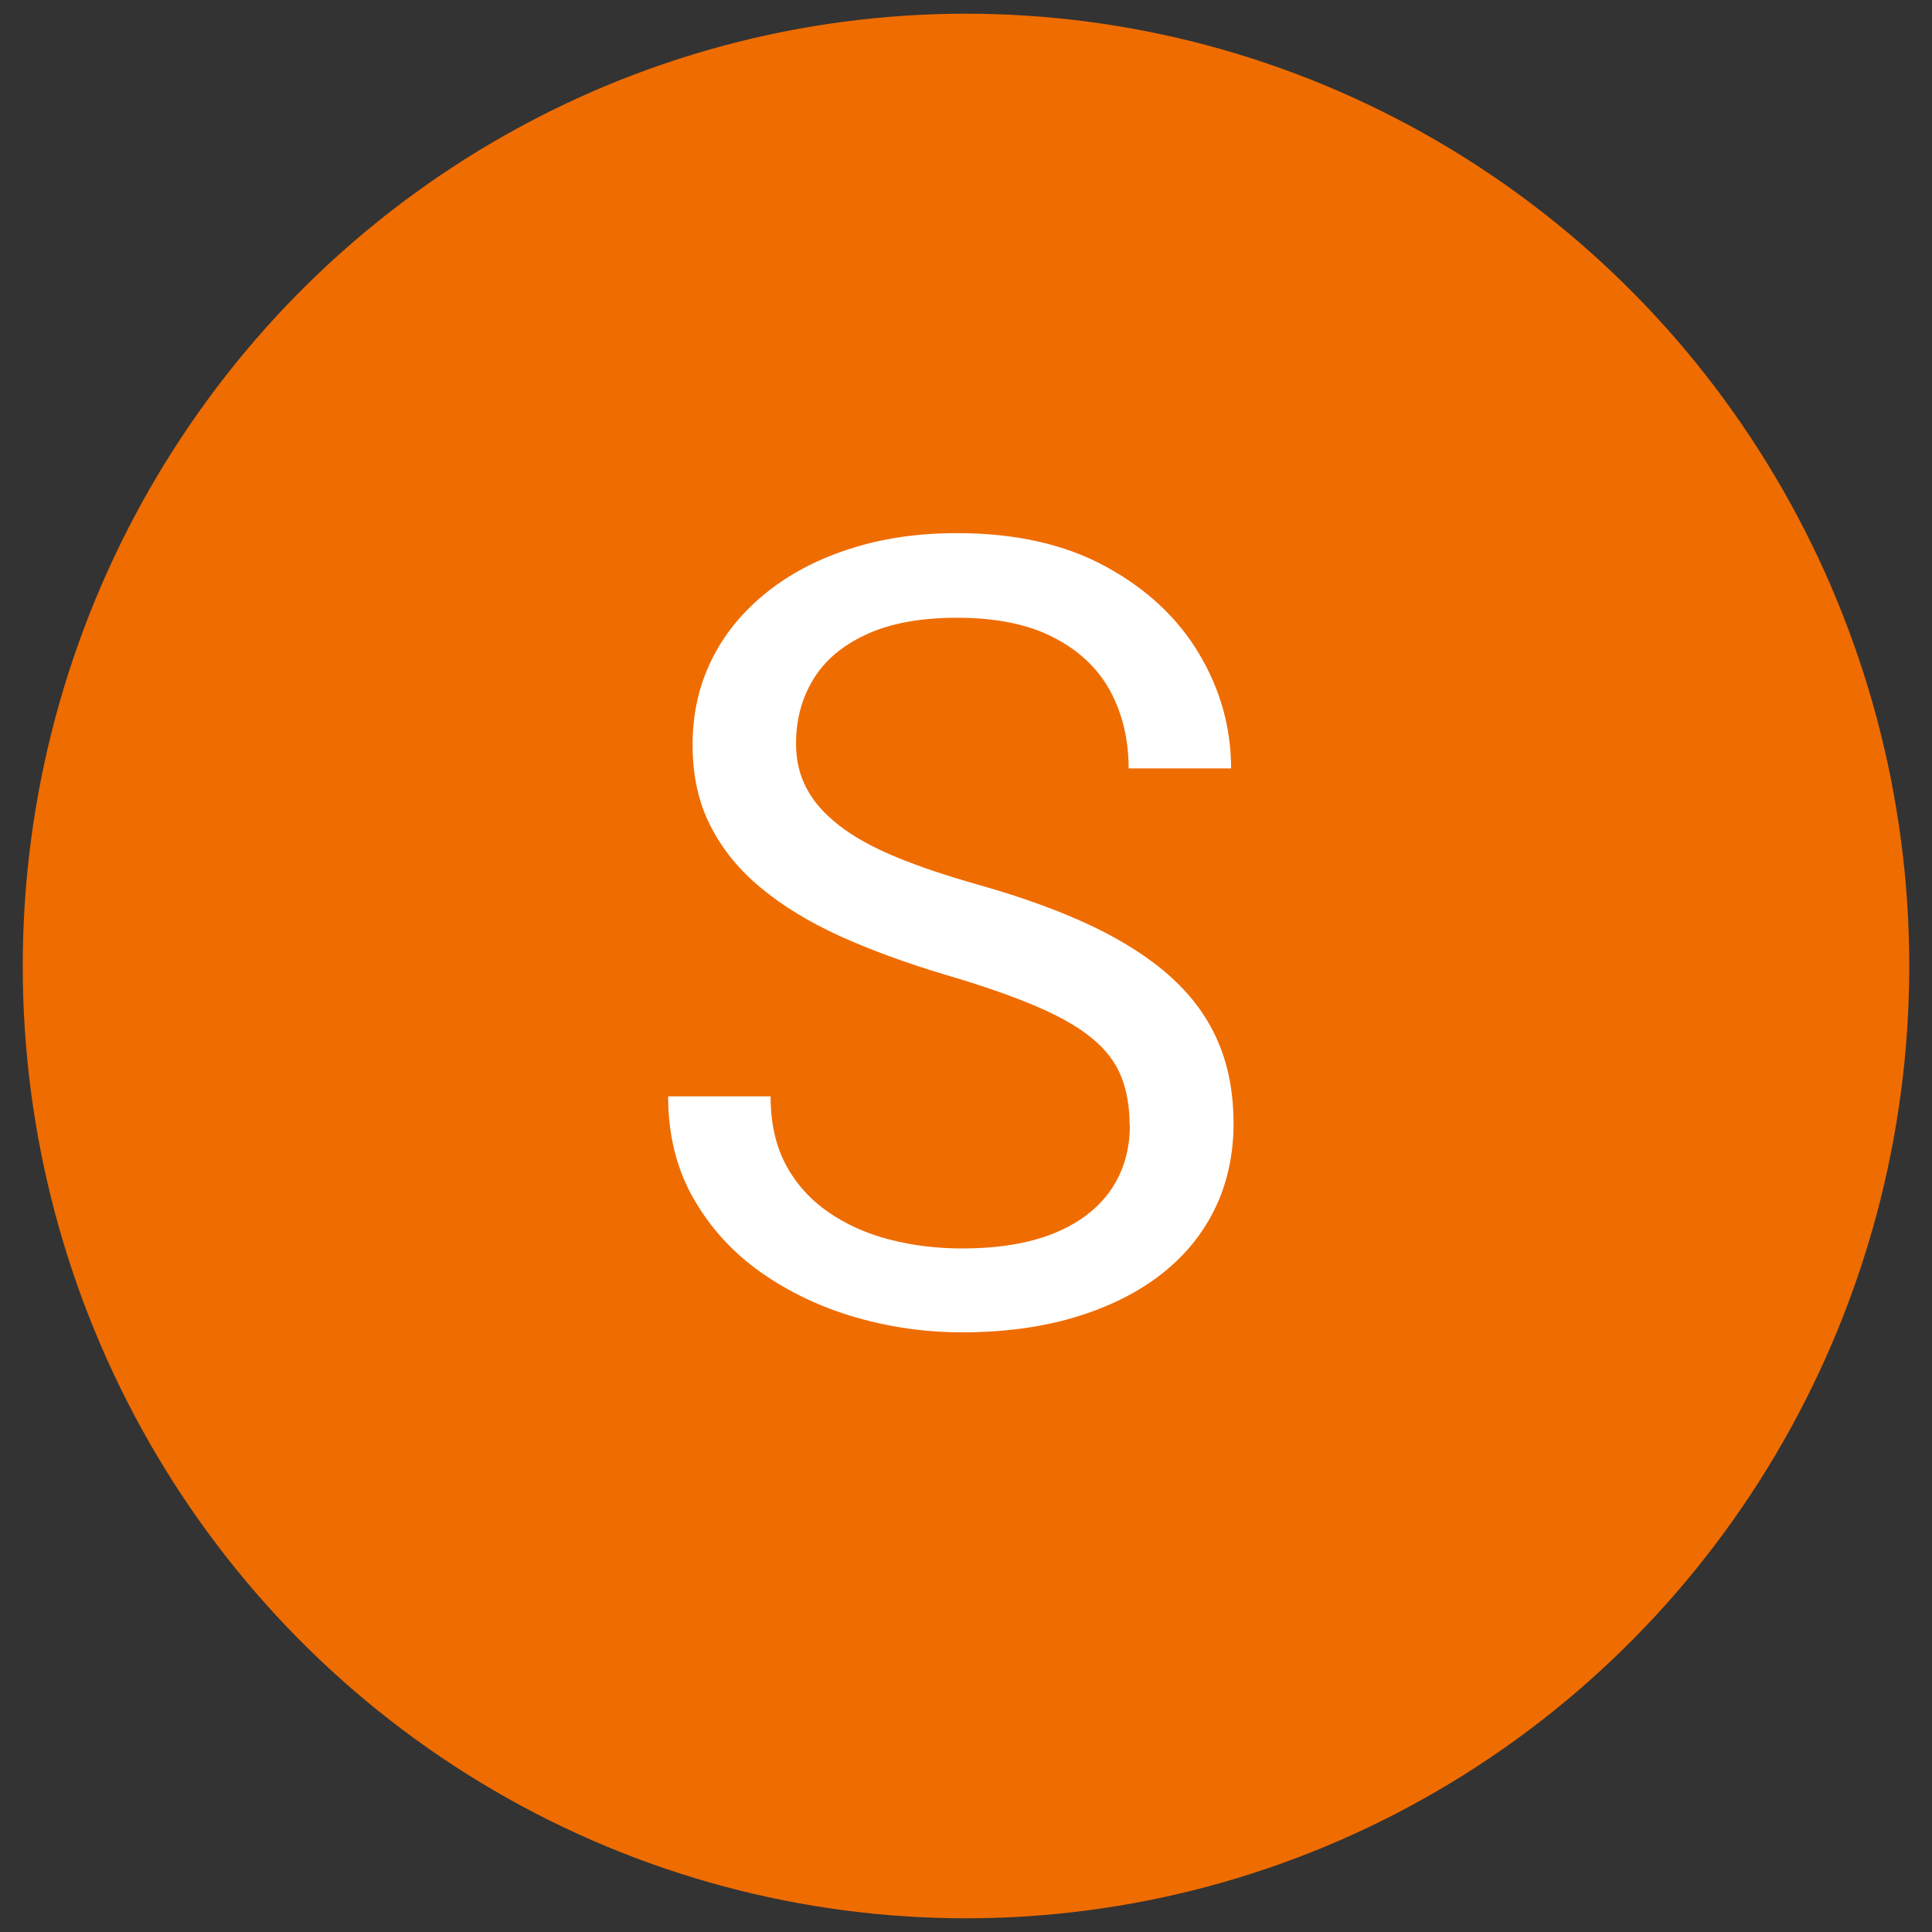
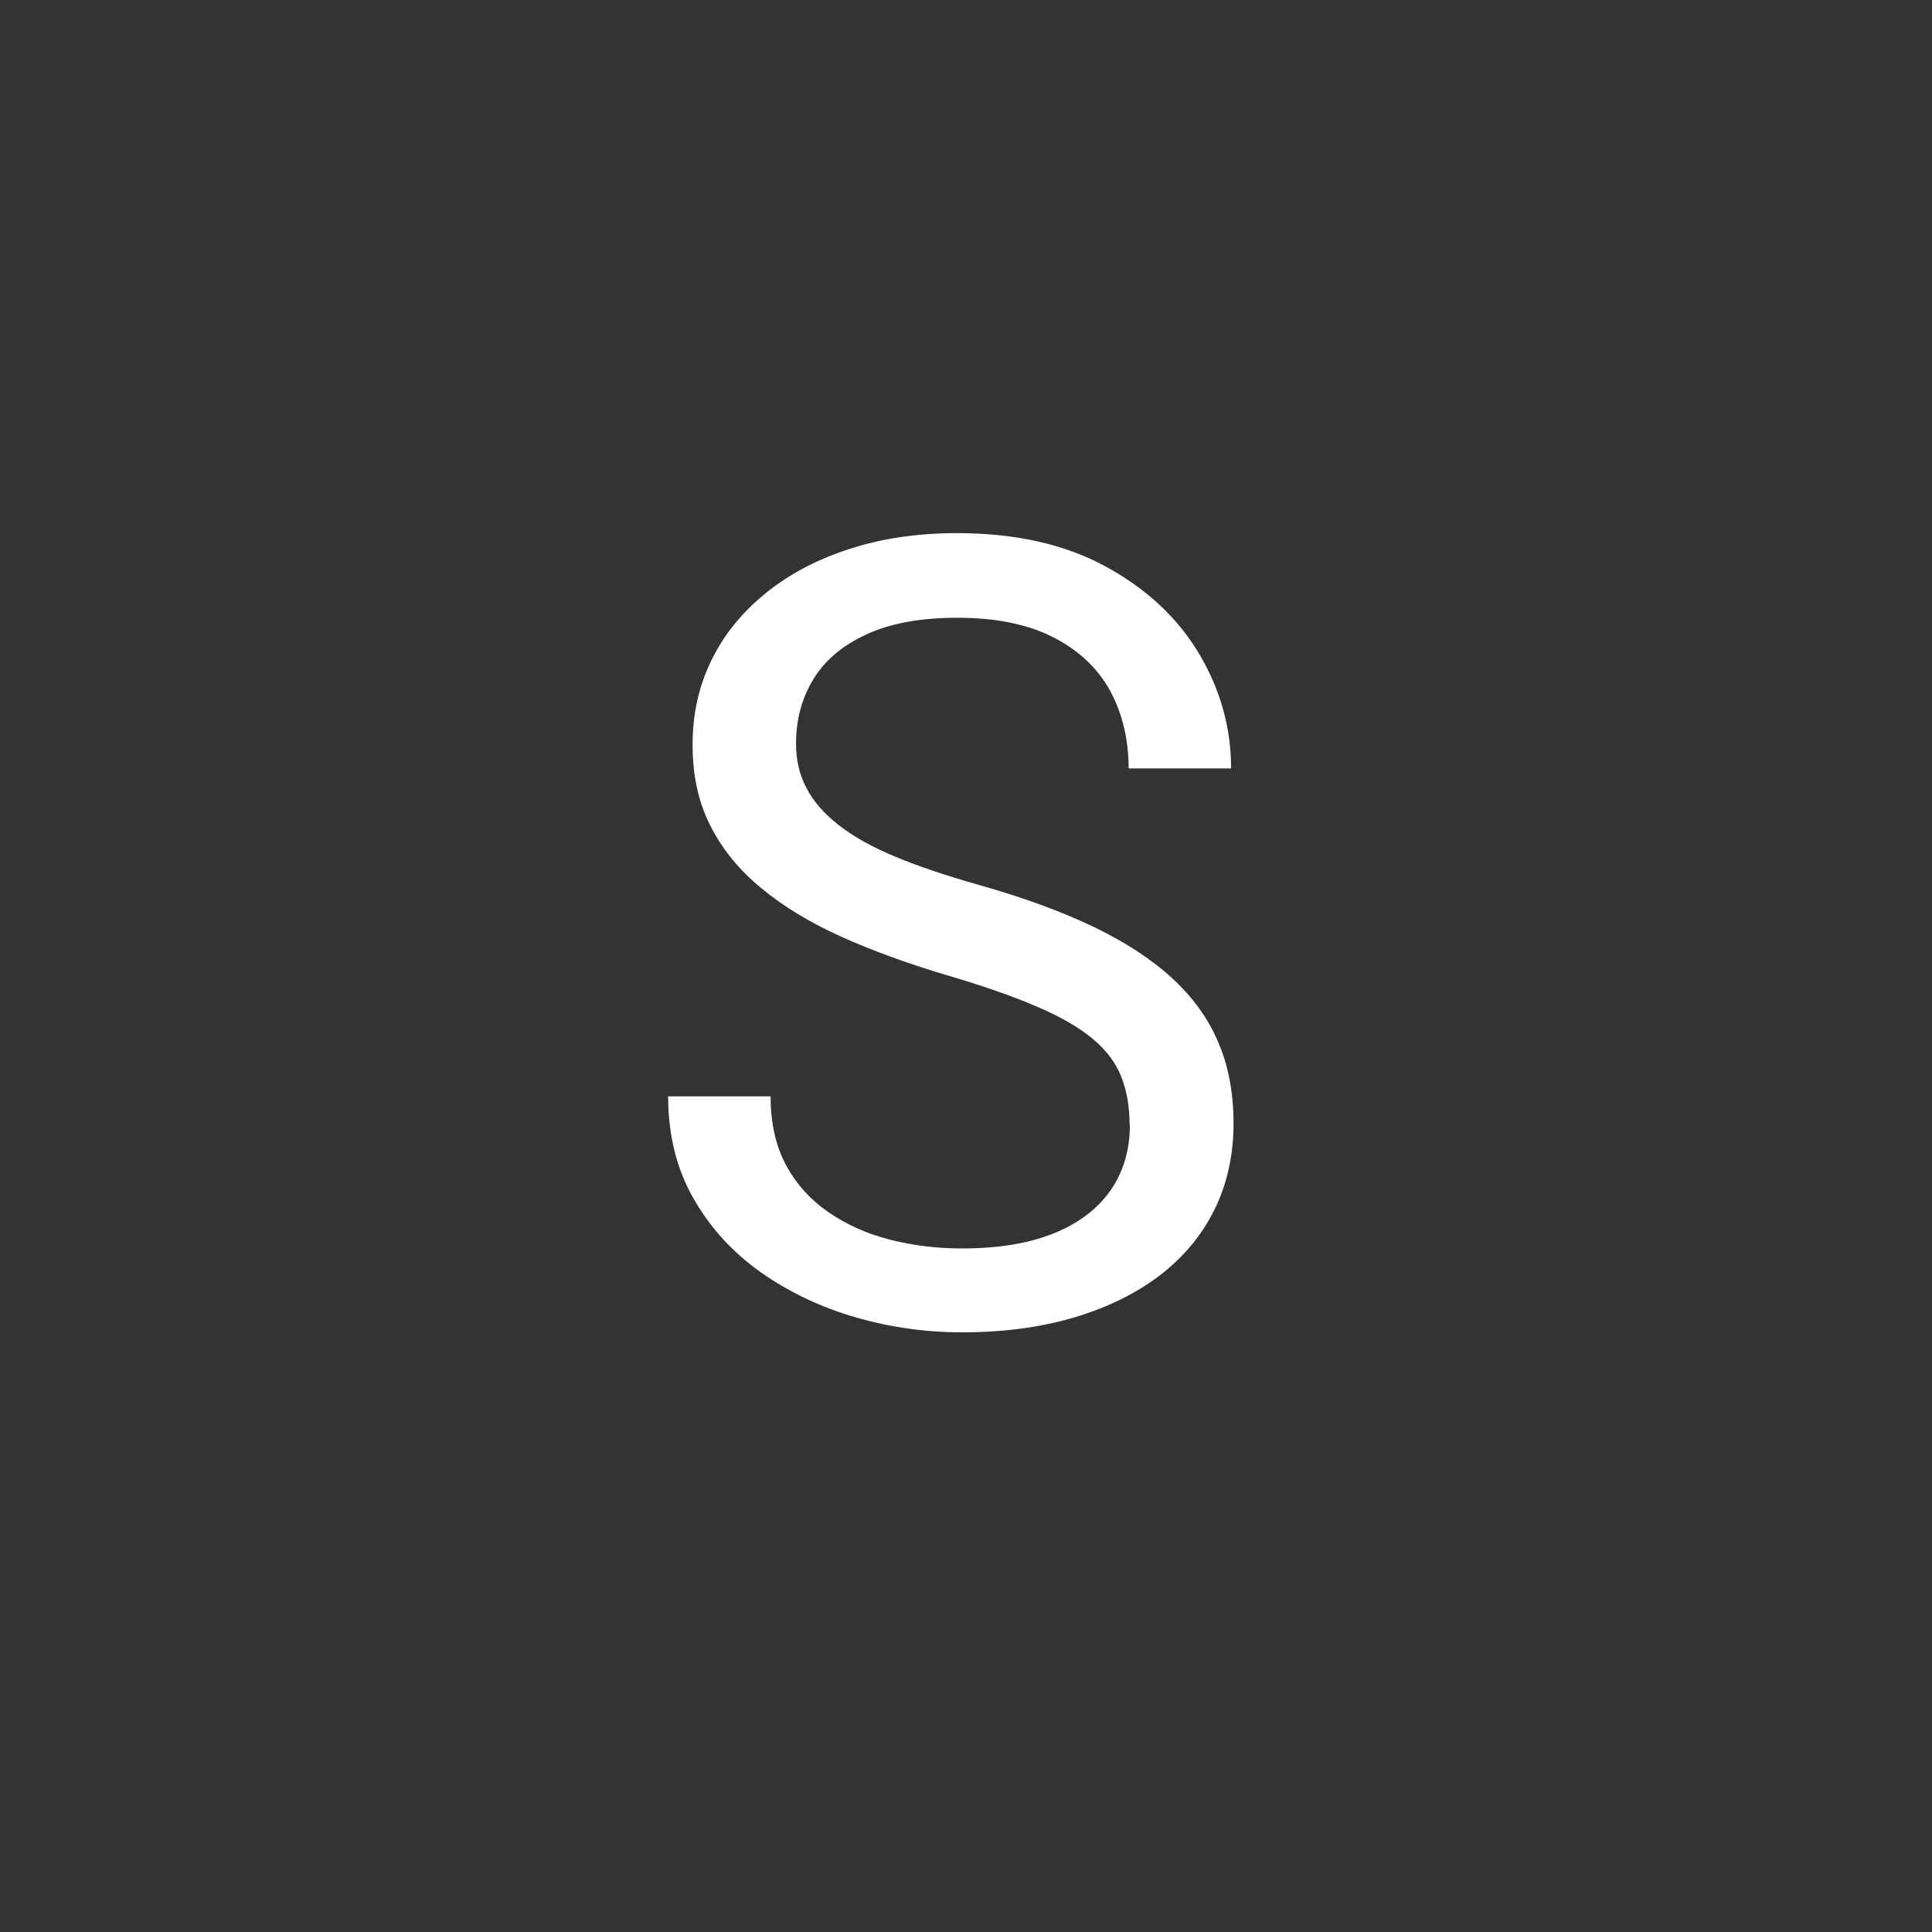
<svg xmlns="http://www.w3.org/2000/svg" id="Layer_1" version="1.1" viewBox="0 0 79 79">
  <rect x="0" y="0" width="79" height="79" fill="#333333" stroke="none" />
  <defs>
    <style>
      .st0 {
        fill: #fff;
      }

      .st1 {
        fill: #ef6c00;
      }
    </style>
  </defs>
-   <ellipse class="st1" cx="39.5" cy="39.5" rx="38.57" ry="38.94" />
  <path class="st0" d="M46.19,46.01c0-.74-.11-1.4-.34-1.98-.23-.58-.62-1.1-1.18-1.56-.56-.47-1.33-.91-2.32-1.33-.98-.42-2.22-.85-3.72-1.29-1.57-.47-2.99-.99-4.26-1.56-1.27-.58-2.35-1.23-3.25-1.98-.9-.74-1.59-1.59-2.08-2.56s-.72-2.06-.72-3.3.25-2.38.76-3.43,1.24-1.96,2.2-2.74c.95-.78,2.09-1.39,3.42-1.82,1.33-.44,2.8-.66,4.44-.66,2.39,0,4.42.46,6.08,1.37,1.67.91,2.94,2.1,3.81,3.56.87,1.46,1.31,3.03,1.31,4.69h-4.19c0-1.19-.26-2.25-.76-3.18-.51-.92-1.28-1.65-2.32-2.18-1.03-.53-2.34-.8-3.93-.8-1.5,0-2.74.23-3.71.68-.98.45-1.7,1.06-2.17,1.83-.47.77-.71,1.65-.71,2.64,0,.67.14,1.28.43,1.82.28.55.73,1.05,1.33,1.52s1.38.9,2.32,1.29c.94.39,2.07.77,3.38,1.14,1.81.51,3.36,1.08,4.67,1.7,1.31.63,2.39,1.33,3.24,2.11.85.78,1.49,1.66,1.9,2.64.42.98.62,2.09.62,3.33s-.26,2.47-.79,3.52c-.52,1.05-1.27,1.94-2.25,2.69-.98.74-2.15,1.31-3.51,1.71-1.36.4-2.88.6-4.55.6-1.47,0-2.92-.2-4.34-.61s-2.71-1.02-3.87-1.83c-1.16-.82-2.08-1.82-2.77-3.03-.69-1.2-1.04-2.6-1.04-4.18h4.19c0,1.09.21,2.03.63,2.81.42.78,1,1.42,1.74,1.93s1.57.88,2.51,1.12,1.92.36,2.94.36c1.47,0,2.72-.2,3.74-.61s1.79-.99,2.33-1.75c.53-.76.8-1.65.8-2.69Z" />
</svg>